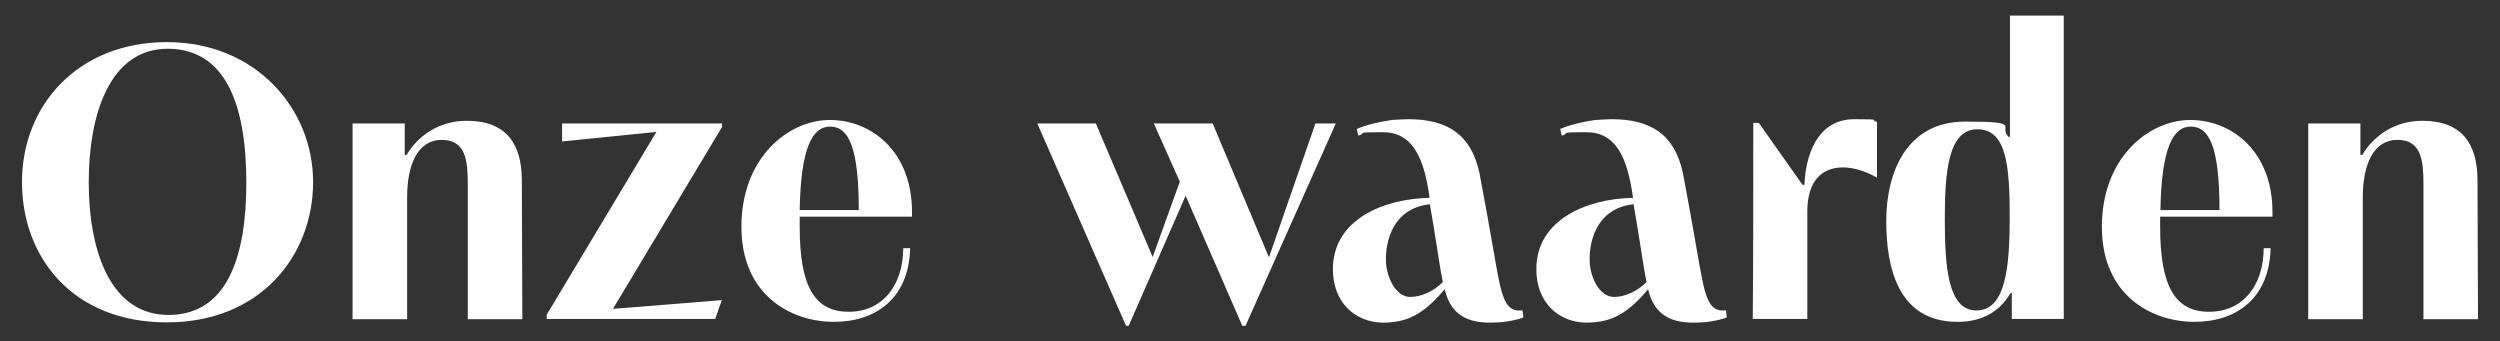
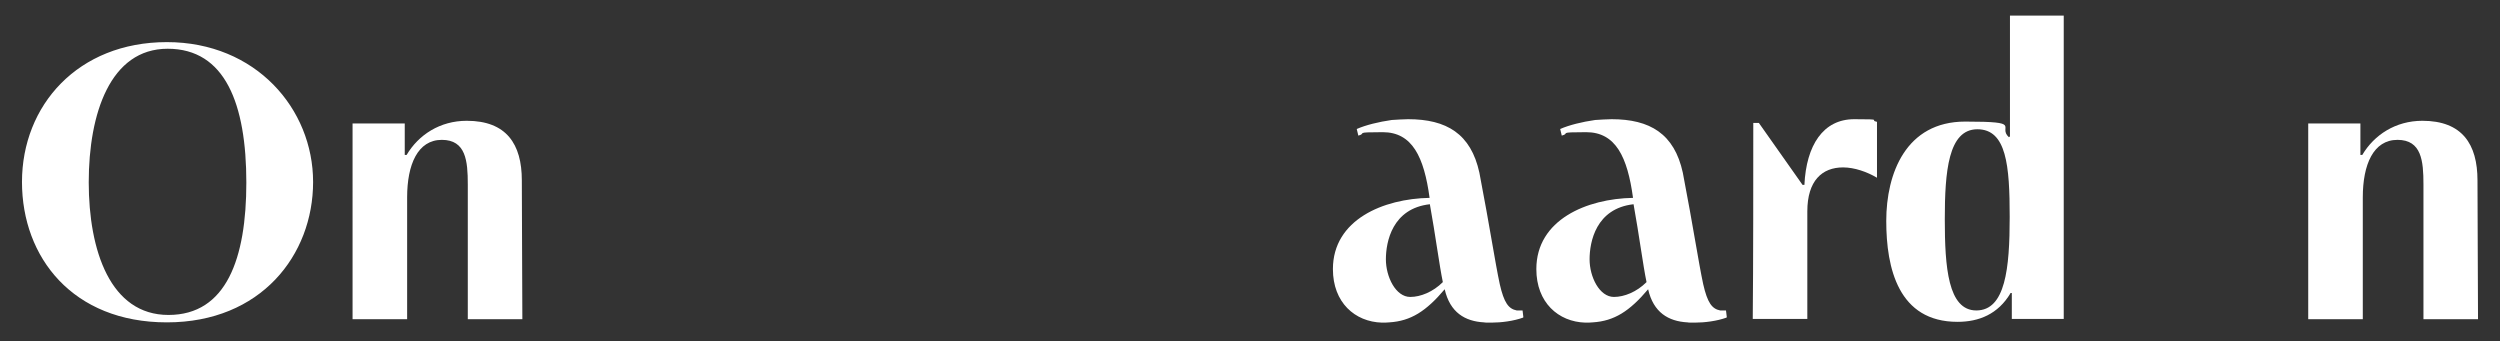
<svg xmlns="http://www.w3.org/2000/svg" id="Laag_1" data-name="Laag 1" version="1.1" viewBox="0 0 943.8 128.9">
  <rect x="0" y="0" width="943.8" height="128.9" fill="#333333" stroke="none" />
  <defs>
    <style>
      .cls-1 {
        fill: #fff;
        stroke-width: 0px;
      }
    </style>
  </defs>
  <path class="cls-1" d="M8.3,68.7c0-28.9,21.1-52.8,54.7-52.8s55.2,25.2,55.2,52.8-19.7,53-55.2,53S8.3,97.2,8.3,68.7ZM93,69c0-29.8-8-50.6-29.7-50.6s-29.8,24.5-29.8,50.4,8.2,50.1,30.1,50.1,29.4-21.4,29.4-50Z" />
  <path class="cls-1" d="M133.1,46.6h19.7v11.9h.7c4.5-7.6,12.6-12.9,22.7-12.9,15,0,20.8,8.8,20.8,22.5s.2,41.5.2,52.4h-20.6v-50.9c0-8.8-.7-16.8-9.8-16.8s-13.1,9.3-13.1,21.7v46h-20.6V46.6Z" />
-   <path class="cls-1" d="M247.7,49.8l-35.5,3.6v-6.8h60.4v1.3l-41.2,68.7,41.1-3.3-2.5,7.1h-63.6v-1.6l41.4-69Z" />
-   <path class="cls-1" d="M343.6,93.6c-.4,19-12.9,27.9-28.8,27.9s-34.9-9.8-34.9-35.9,17.7-40.3,33.4-40.3,31,11.9,31,34.7v1.8h-42.4v3.9c0,22.7,5.8,32,18.5,32s20.5-9.8,20.6-24h2.5ZM313.3,47.8c-6.7,0-11,8.3-11.4,31.5h22.3c0-23.4-3.7-31.5-10.8-31.5Z" />
-   <path class="cls-1" d="M425.1,123l-33.5-76.4h22.1l21.4,50.3h.1l10.2-28.3-9.8-22h22.2l21.2,50.4h.1l17.5-50.4h7.7l-34.1,76.4h-1.2l-21.4-49.1-21.5,49.1h-1.2Z" />
  <path class="cls-1" d="M575,119.9c-3.6,1.3-8.2,1.9-12,1.9s-1.9-.1-2.8-.1c-7.1-.4-12.8-3.7-14.8-12.5-7,8.3-12.8,12-20.9,12.5-.9.1-1.8.1-2.8.1-10.2-.3-18.5-7.6-18.5-20.2,0-18.7,19.1-26.6,36.5-26.9-2.1-15.4-6.5-24.8-17.7-24.8s-5.8.4-9.2,1.3l-.6-2.5c3.4-1.5,8.3-2.7,13.2-3.4,2.1-.1,4.2-.3,6.2-.3,14.5,0,23.7,5.5,26.9,20.2,4,20.8,5.9,33.7,7.7,42.1,1.6,7,3.3,9.3,6.4,9.9h2.2l.3,2.5ZM532.4,112.1c3.9,0,8.6-1.9,12.3-5.6-1.3-6.2-2.8-17.8-4.9-29.4-14.2,1.6-16.6,14.2-16.6,20.8s3.7,14.2,9.2,14.2Z" />
  <path class="cls-1" d="M651.8,119.9c-3.6,1.3-8.2,1.9-12,1.9s-1.9-.1-2.8-.1c-7.1-.4-12.8-3.7-14.8-12.5-7,8.3-12.8,12-20.9,12.5-.9.1-1.8.1-2.8.1-10.2-.3-18.5-7.6-18.5-20.2,0-18.7,19.1-26.6,36.5-26.9-2.1-15.4-6.5-24.8-17.7-24.8s-5.8.4-9.2,1.3l-.6-2.5c3.4-1.5,8.3-2.7,13.2-3.4,2.1-.1,4.2-.3,6.2-.3,14.5,0,23.7,5.5,26.9,20.2,4,20.8,5.9,33.7,7.7,42.1,1.6,7,3.3,9.3,6.4,9.9h2.2l.3,2.5ZM609.3,112.1c3.9,0,8.6-1.9,12.3-5.6-1.3-6.2-2.8-17.8-4.9-29.4-14.2,1.6-16.6,14.2-16.6,20.8s3.7,14.2,9.2,14.2Z" />
  <path class="cls-1" d="M682.3,120.4h-20.6c.2-19.1.2-56.5.2-74h2.1l16.5,23.4h.7c.7-15,7.1-24.8,18.8-24.8s5.3.3,8.6,1v21.1c-3.7-2.2-8.5-3.9-12.8-3.9-7.9,0-13.5,5-13.5,16.6v40.5Z" />
  <path class="cls-1" d="M759,110.7c-4.7,7.9-11.9,10.8-20,10.8-22.3,0-26.9-20.2-26.9-38.1s7.4-37.5,29.8-37.5,12,1.8,16.5,5.9l.4-.3V5.9h20.3v114.5h-19.6v-9.8h-.6ZM746.1,117.2c11,0,12.6-15.9,12.6-35.3s-1.2-33.1-12.2-33.1-12.3,16-12.3,34,1.2,34.4,11.9,34.4Z" />
-   <path class="cls-1" d="M857.2,93.6c-.4,19-12.9,27.9-28.8,27.9s-34.9-9.8-34.9-35.9,17.7-40.3,33.4-40.3,31,11.9,31,34.7v1.8h-42.4v3.9c0,22.7,5.8,32,18.5,32s20.5-9.8,20.6-24h2.5ZM827,47.8c-6.7,0-11,8.3-11.4,31.5h22.3c0-23.4-3.7-31.5-10.8-31.5Z" />
  <path class="cls-1" d="M871.4,46.6h19.7v11.9h.7c4.5-7.6,12.6-12.9,22.7-12.9,15,0,20.8,8.8,20.8,22.5s.2,41.5.2,52.4h-20.6v-50.9c0-8.8-.7-16.8-9.8-16.8s-13.1,9.3-13.1,21.7v46h-20.6V46.6Z" />
</svg>